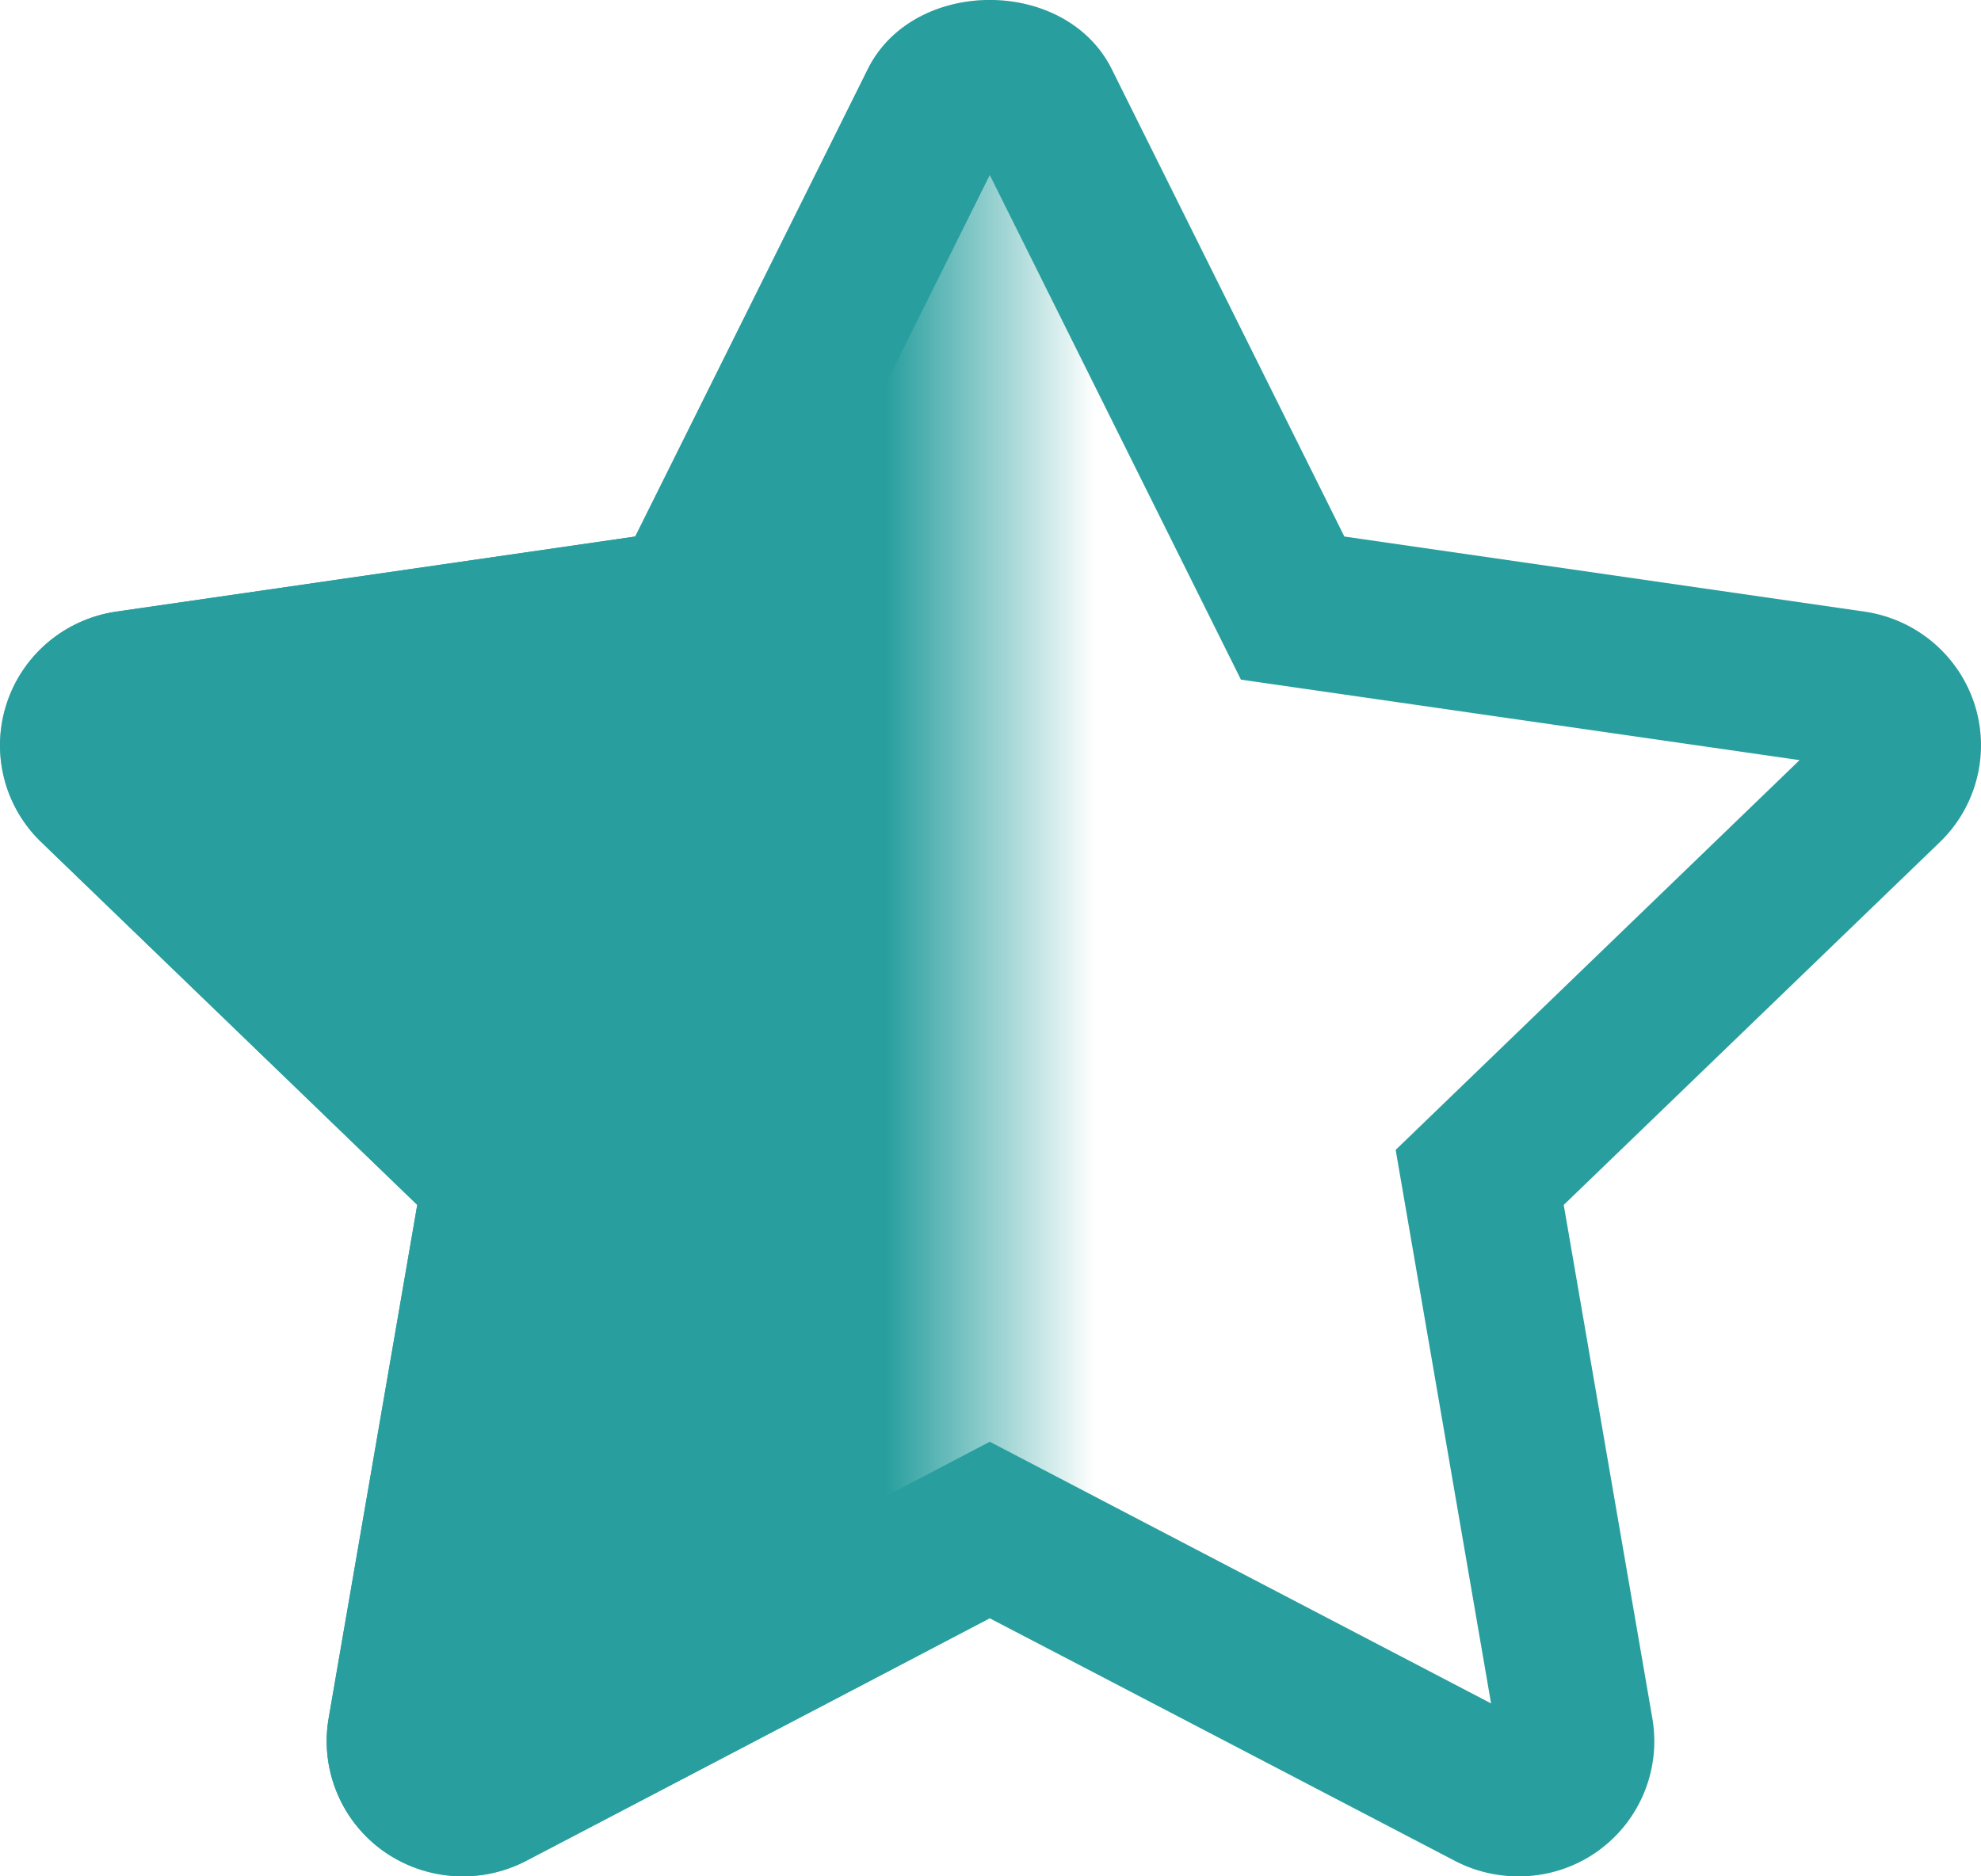
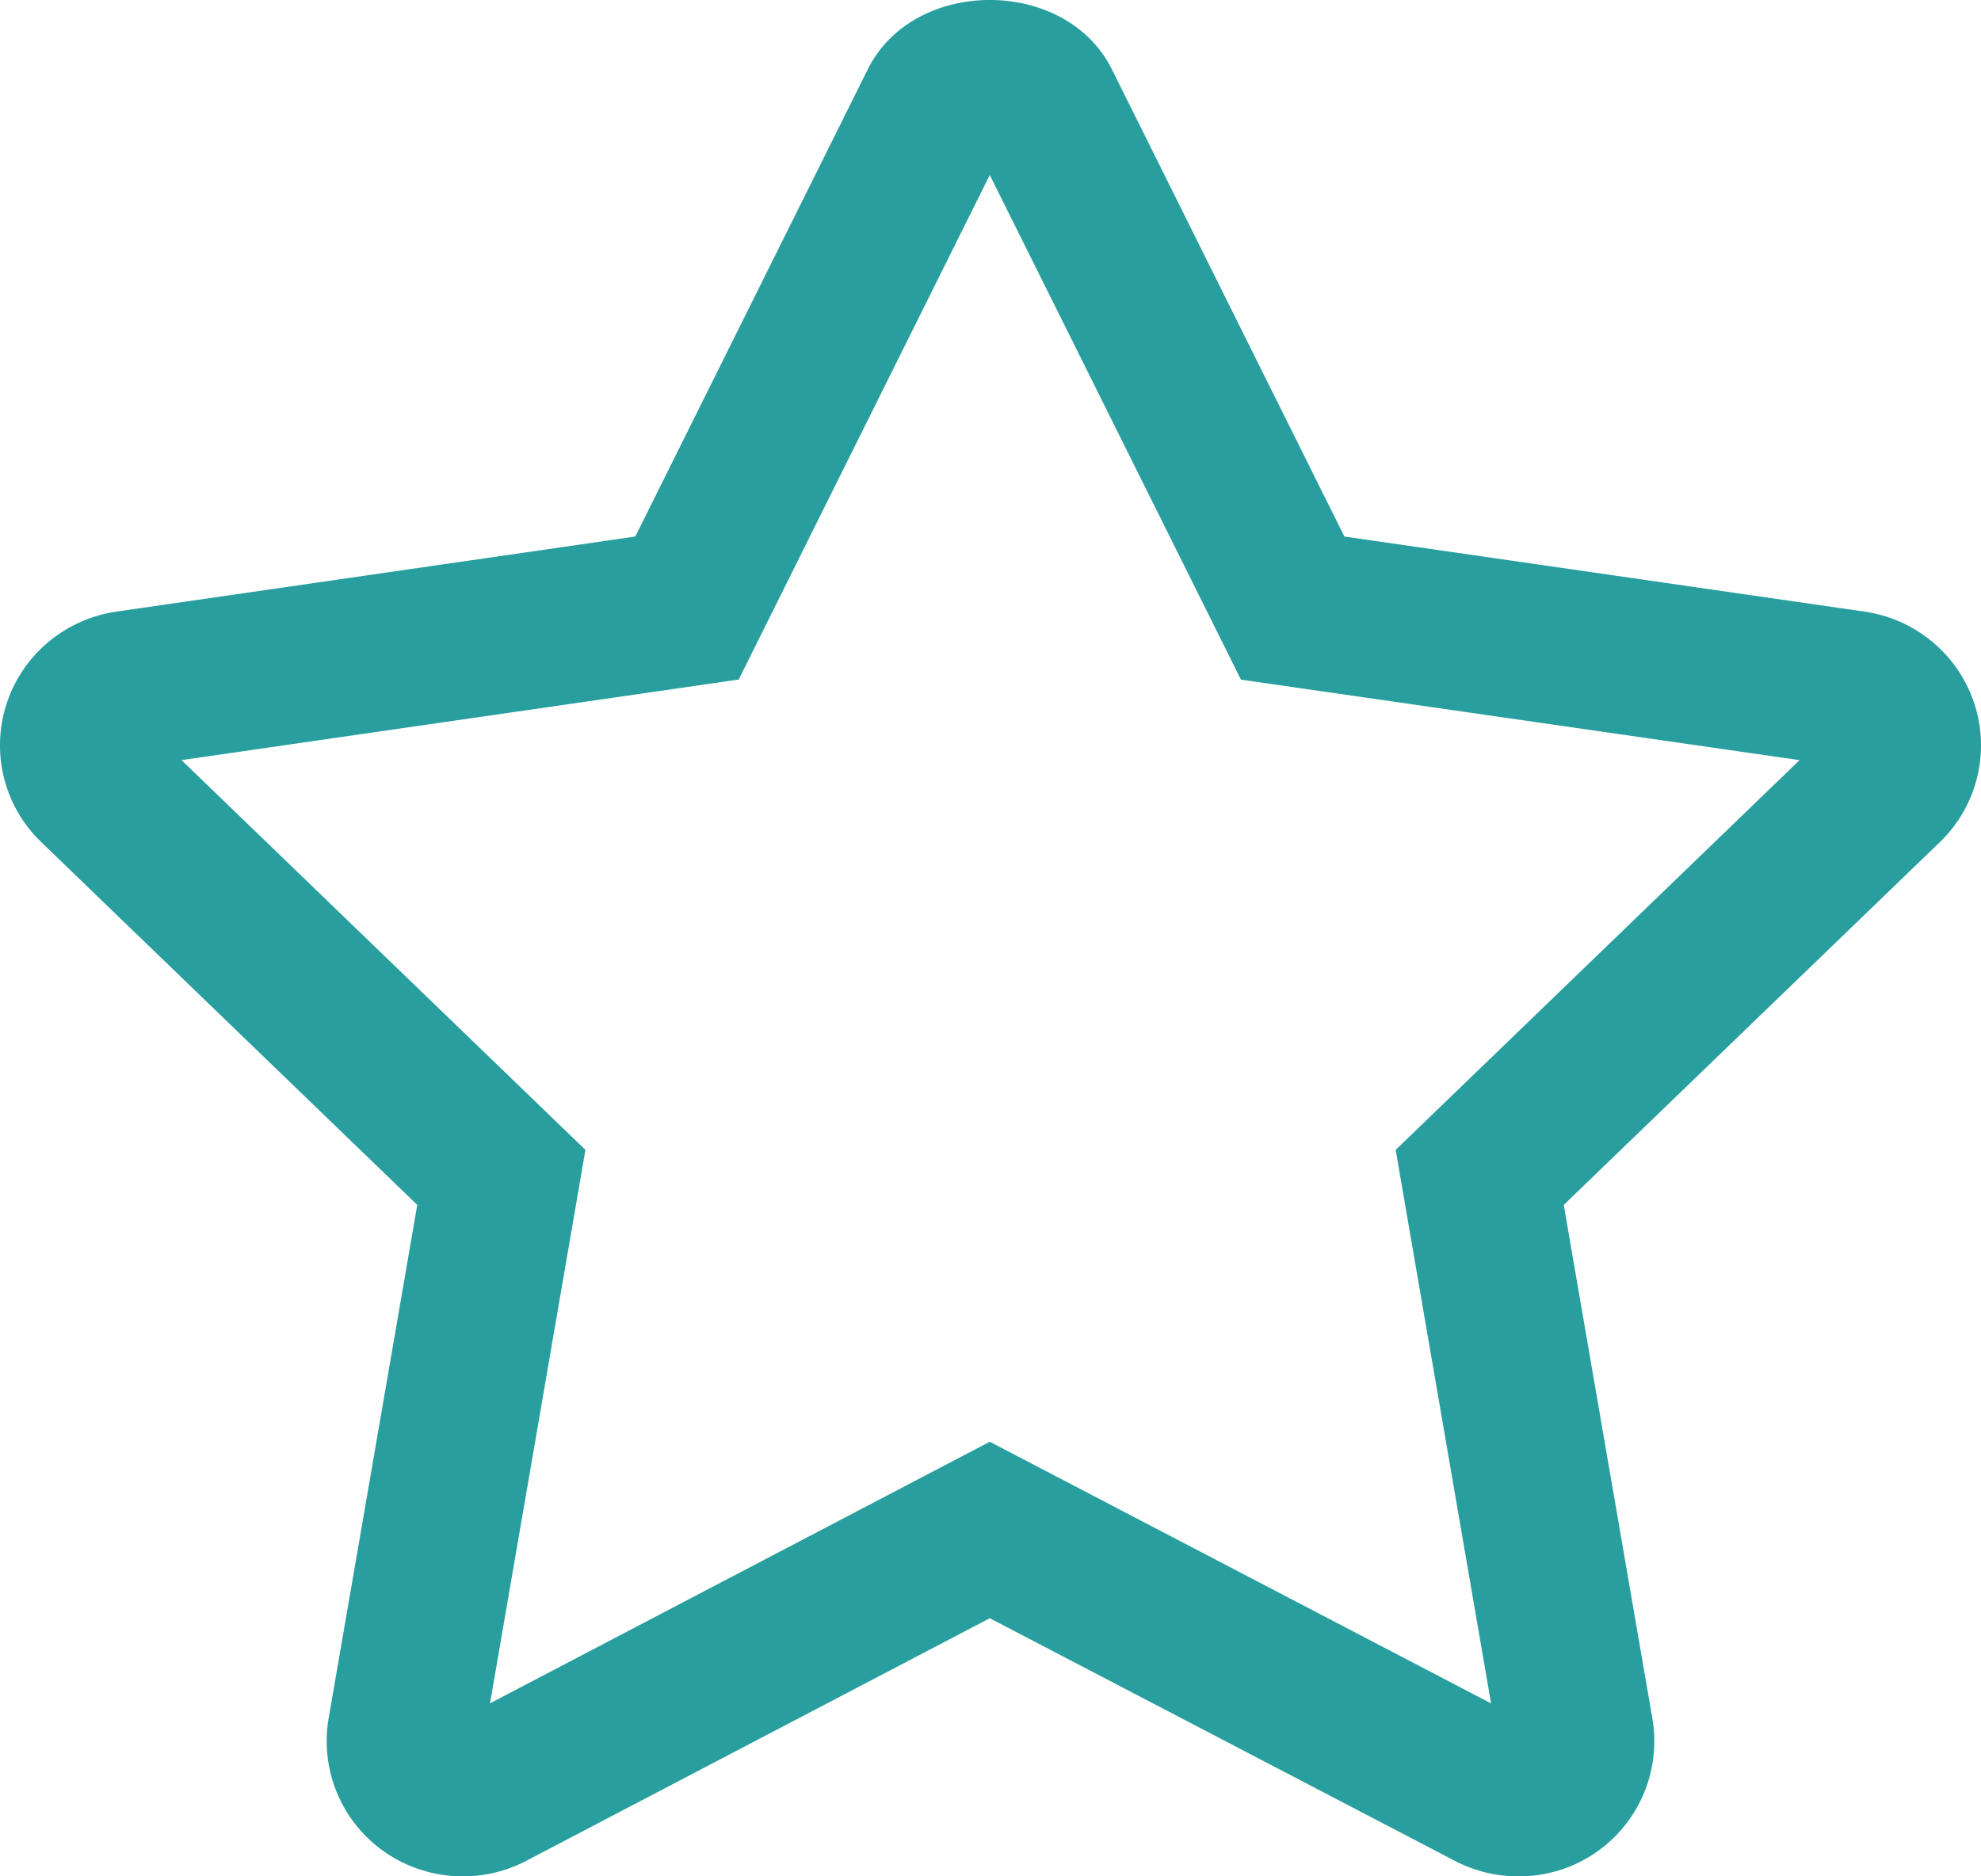
<svg xmlns="http://www.w3.org/2000/svg" xmlns:xlink="http://www.w3.org/1999/xlink" width="19" height="18">
  <defs>
-     <path id="a" d="M0 0h9.5v18H0z" />
+     <path id="a" d="M0 0h9.5v18H0" />
  </defs>
  <g fill="none" fill-rule="evenodd">
    <path fill="#289F9E" fill-rule="nonzero" d="M8.323.665c.44-.887 1.901-.887 2.341 0l2.23 4.482 4.987.72c.492.071.9.412 1.055.882.154.47.025.987-.331 1.33l-3.607 3.48.85 4.926A1.296 1.296 0 0 1 14.558 18a1.31 1.31 0 0 1-.607-.15l-4.458-2.326-4.445 2.327c-.439.23-.973.192-1.376-.097a1.295 1.295 0 0 1-.52-1.27l.85-4.925-3.606-3.48a1.287 1.287 0 0 1-.332-1.33c.153-.469.562-.81 1.054-.882l4.975-.72L8.323.665Zm3.579 5.855L9.493 1.679l-2.408 4.84-5.344.773 3.874 3.739L4.7 16.34l4.793-2.509 4.808 2.51-.915-5.31 3.874-3.739-5.357-.772Z" />
    <g>
      <mask id="b" fill="#fff">
        <use xlink:href="#a" />
      </mask>
-       <path fill="#289F9E" fill-rule="nonzero" d="M18.936 6.75a1.304 1.304 0 0 0-1.055-.883l-4.987-.72-2.23-4.482c-.44-.887-1.901-.887-2.341 0l-2.23 4.482-4.975.72c-.492.071-.901.413-1.054.883-.154.47-.025.985.332 1.328l3.606 3.48-.85 4.927c-.083.486.118.978.52 1.269.403.289.937.326 1.376.097l4.445-2.327 4.458 2.327c.19.1.4.149.607.149a1.296 1.296 0 0 0 1.29-1.515l-.85-4.926 3.607-3.48c.356-.342.485-.86.331-1.33Z" mask="url(#b)" />
    </g>
  </g>
</svg>